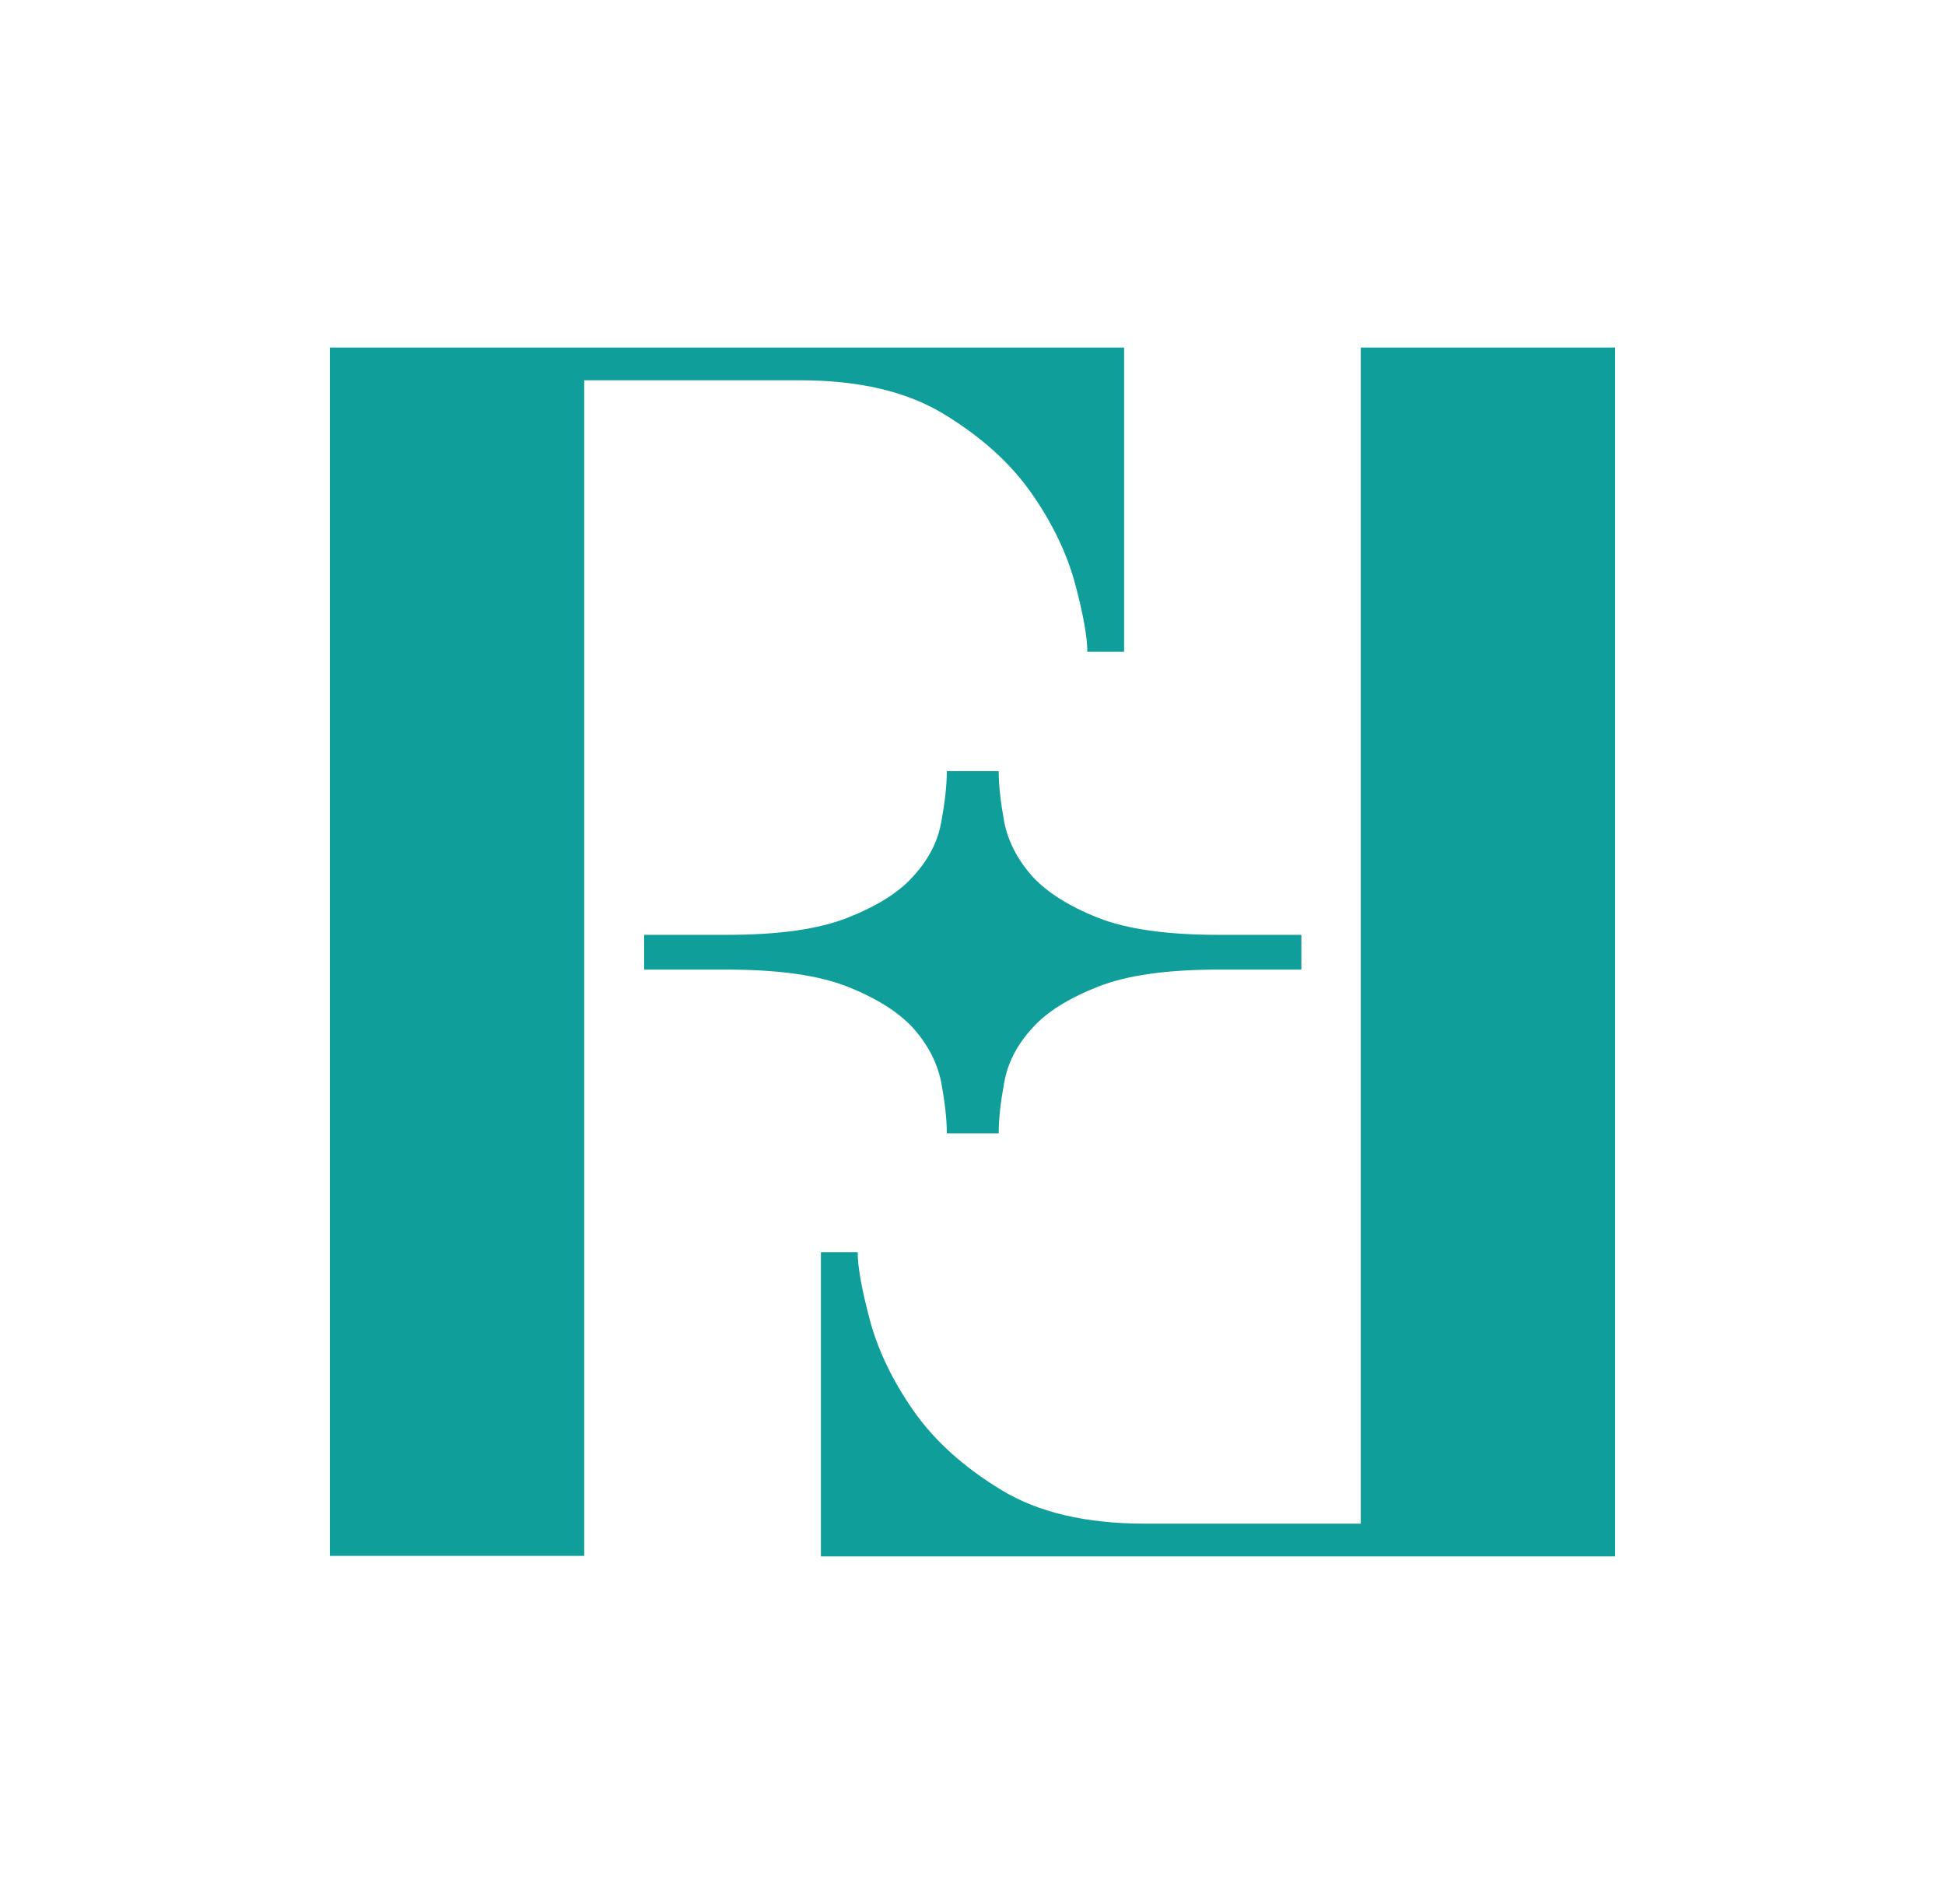
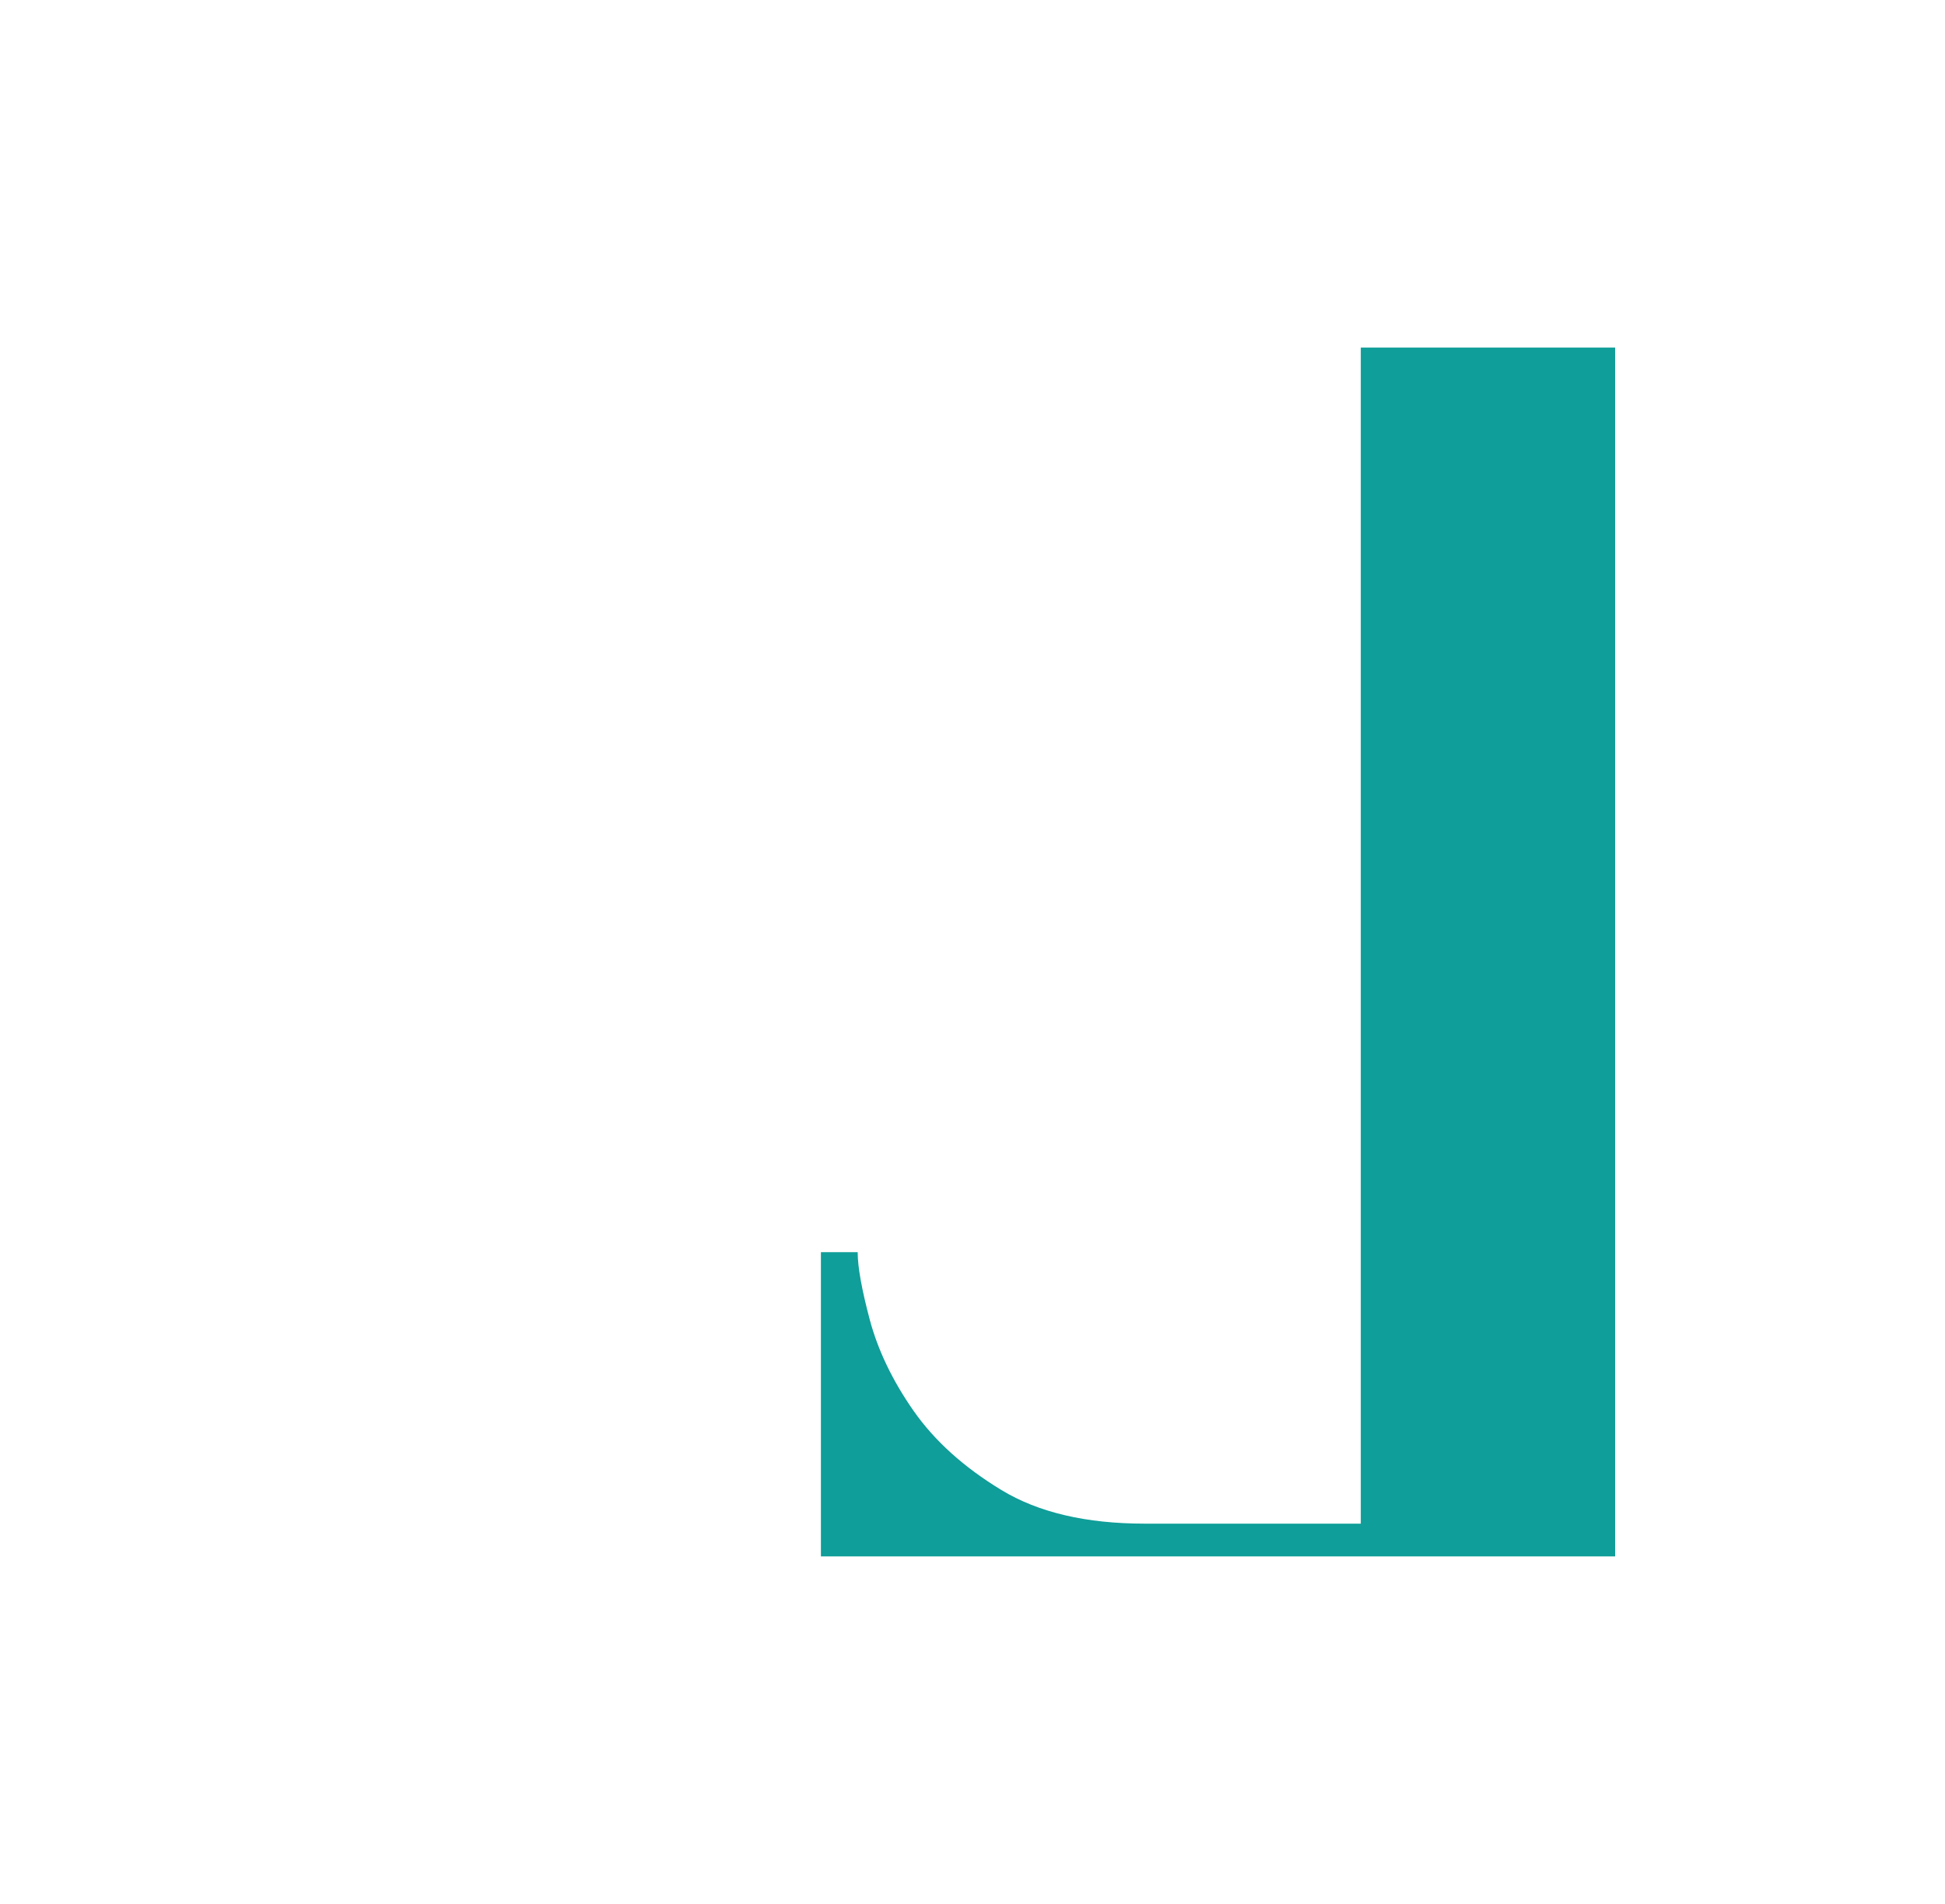
<svg xmlns="http://www.w3.org/2000/svg" id="Layer_1" version="1.1" viewBox="0 0 386.2 378">
  <defs>
    <style>
      .st0 {
        fill: #0f9e99;
      }
    </style>
  </defs>
-   <path class="st0" d="M181.4,204.2c2.9,3.3,4.7,6.8,5.5,10.7.7,3.9,1.1,7.2,1.1,10.1h3.4s6.9,0,6.9,0c0-2.9.4-6.3,1.1-10.1.7-3.9,2.5-7.4,5.5-10.7,2.9-3.3,7.3-6,13.1-8.3,5.8-2.3,13.8-3.4,24-3.4h16.4v-6.9h-16.4c-10.2,0-18.2-1.1-24-3.4-5.8-2.3-10.2-5.1-13.1-8.3-2.9-3.3-4.7-6.8-5.5-10.7-.7-3.9-1.1-7.2-1.1-10.1h-3.4s-6.9,0-6.9,0c0,2.9-.4,6.3-1.1,10.1-.7,3.9-2.5,7.4-5.5,10.7-2.9,3.3-7.3,6-13.1,8.3-5.8,2.3-13.8,3.4-24,3.4h-16.4v6.9h16.4c10.2,0,18.2,1.1,24,3.4,5.8,2.3,10.2,5.1,13.1,8.3Z" />
-   <path class="st0" d="M116,75.5h42.9c11.6,0,21.1,2.2,28.5,6.7,7.4,4.5,13.2,9.7,17.4,15.7,4.2,6,7.1,12.1,8.7,18.1,1.6,6,2.4,10.5,2.4,13.4h7.3v-60.4H65.5v239.9h50.5v-119.8h0v-6.9h0v-106.8Z" />
  <path class="st0" d="M270.2,69v119.8h0v6.9h0v106.8h-42.9c-11.6,0-21.1-2.2-28.5-6.7-7.4-4.5-13.2-9.7-17.4-15.7-4.2-6-7.1-12.1-8.7-18.1-1.6-6-2.4-10.5-2.4-13.4h-7.3v60.4h157.7V69h-50.5Z" />
</svg>